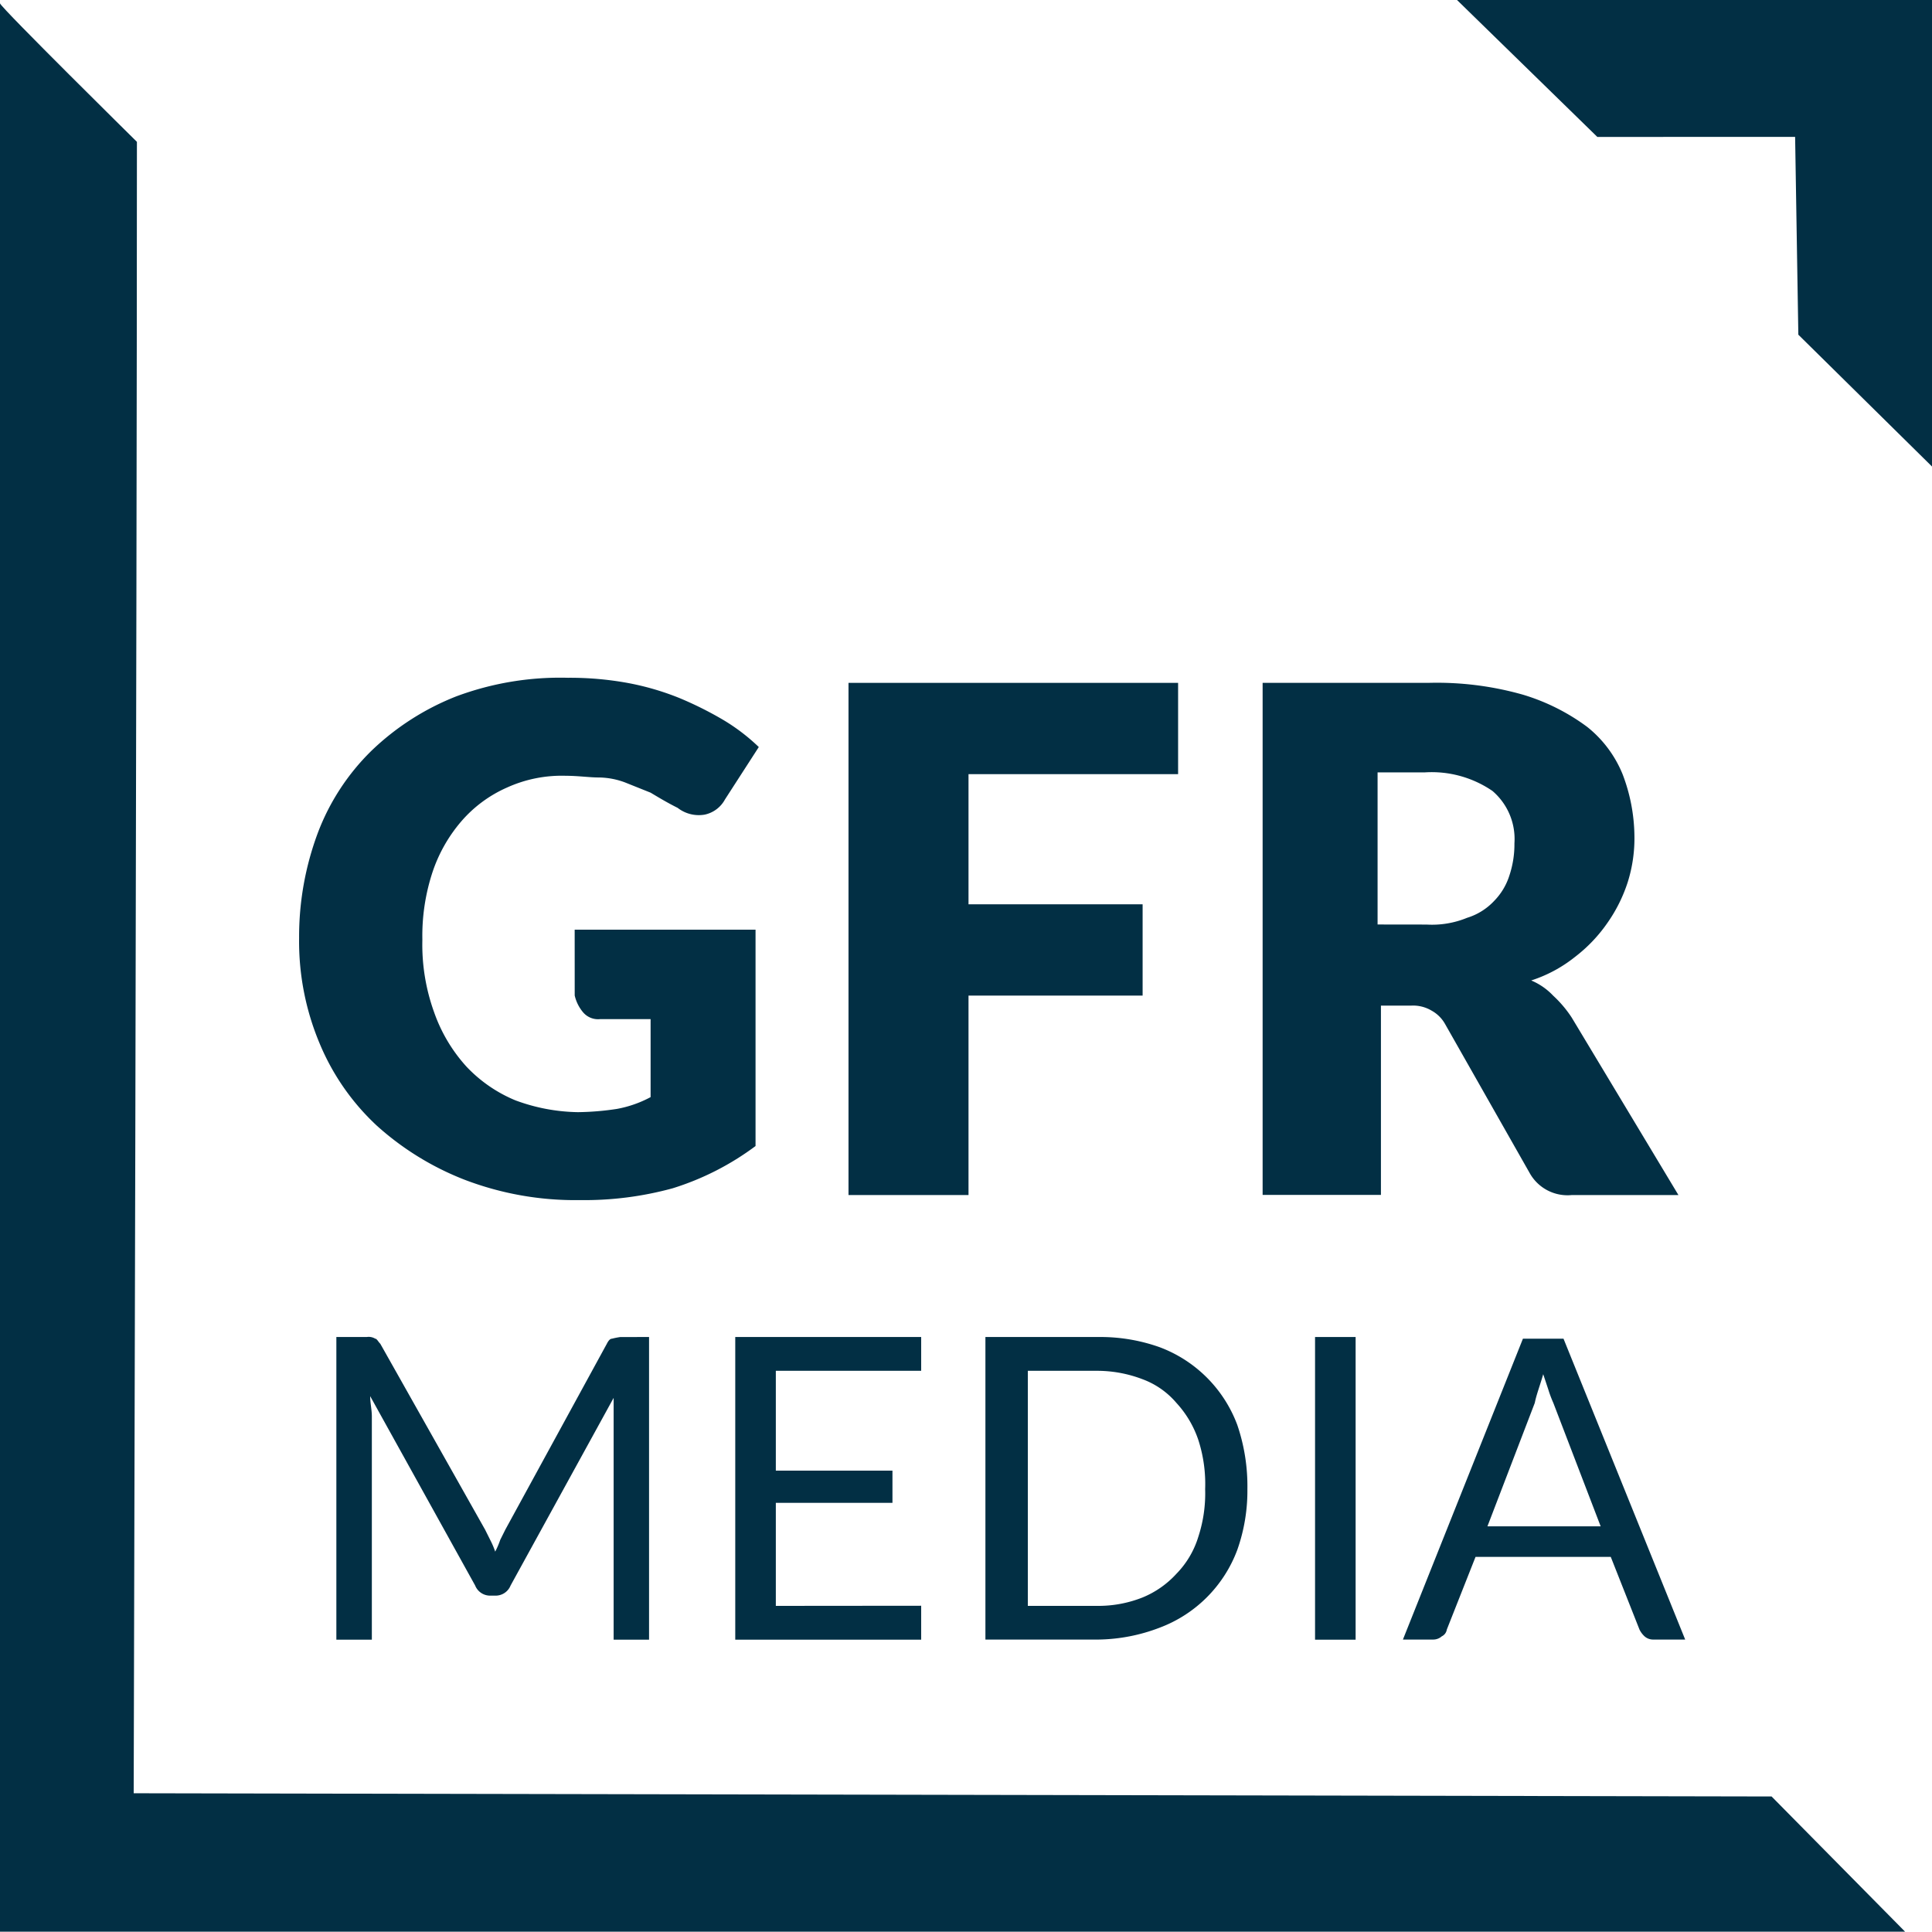
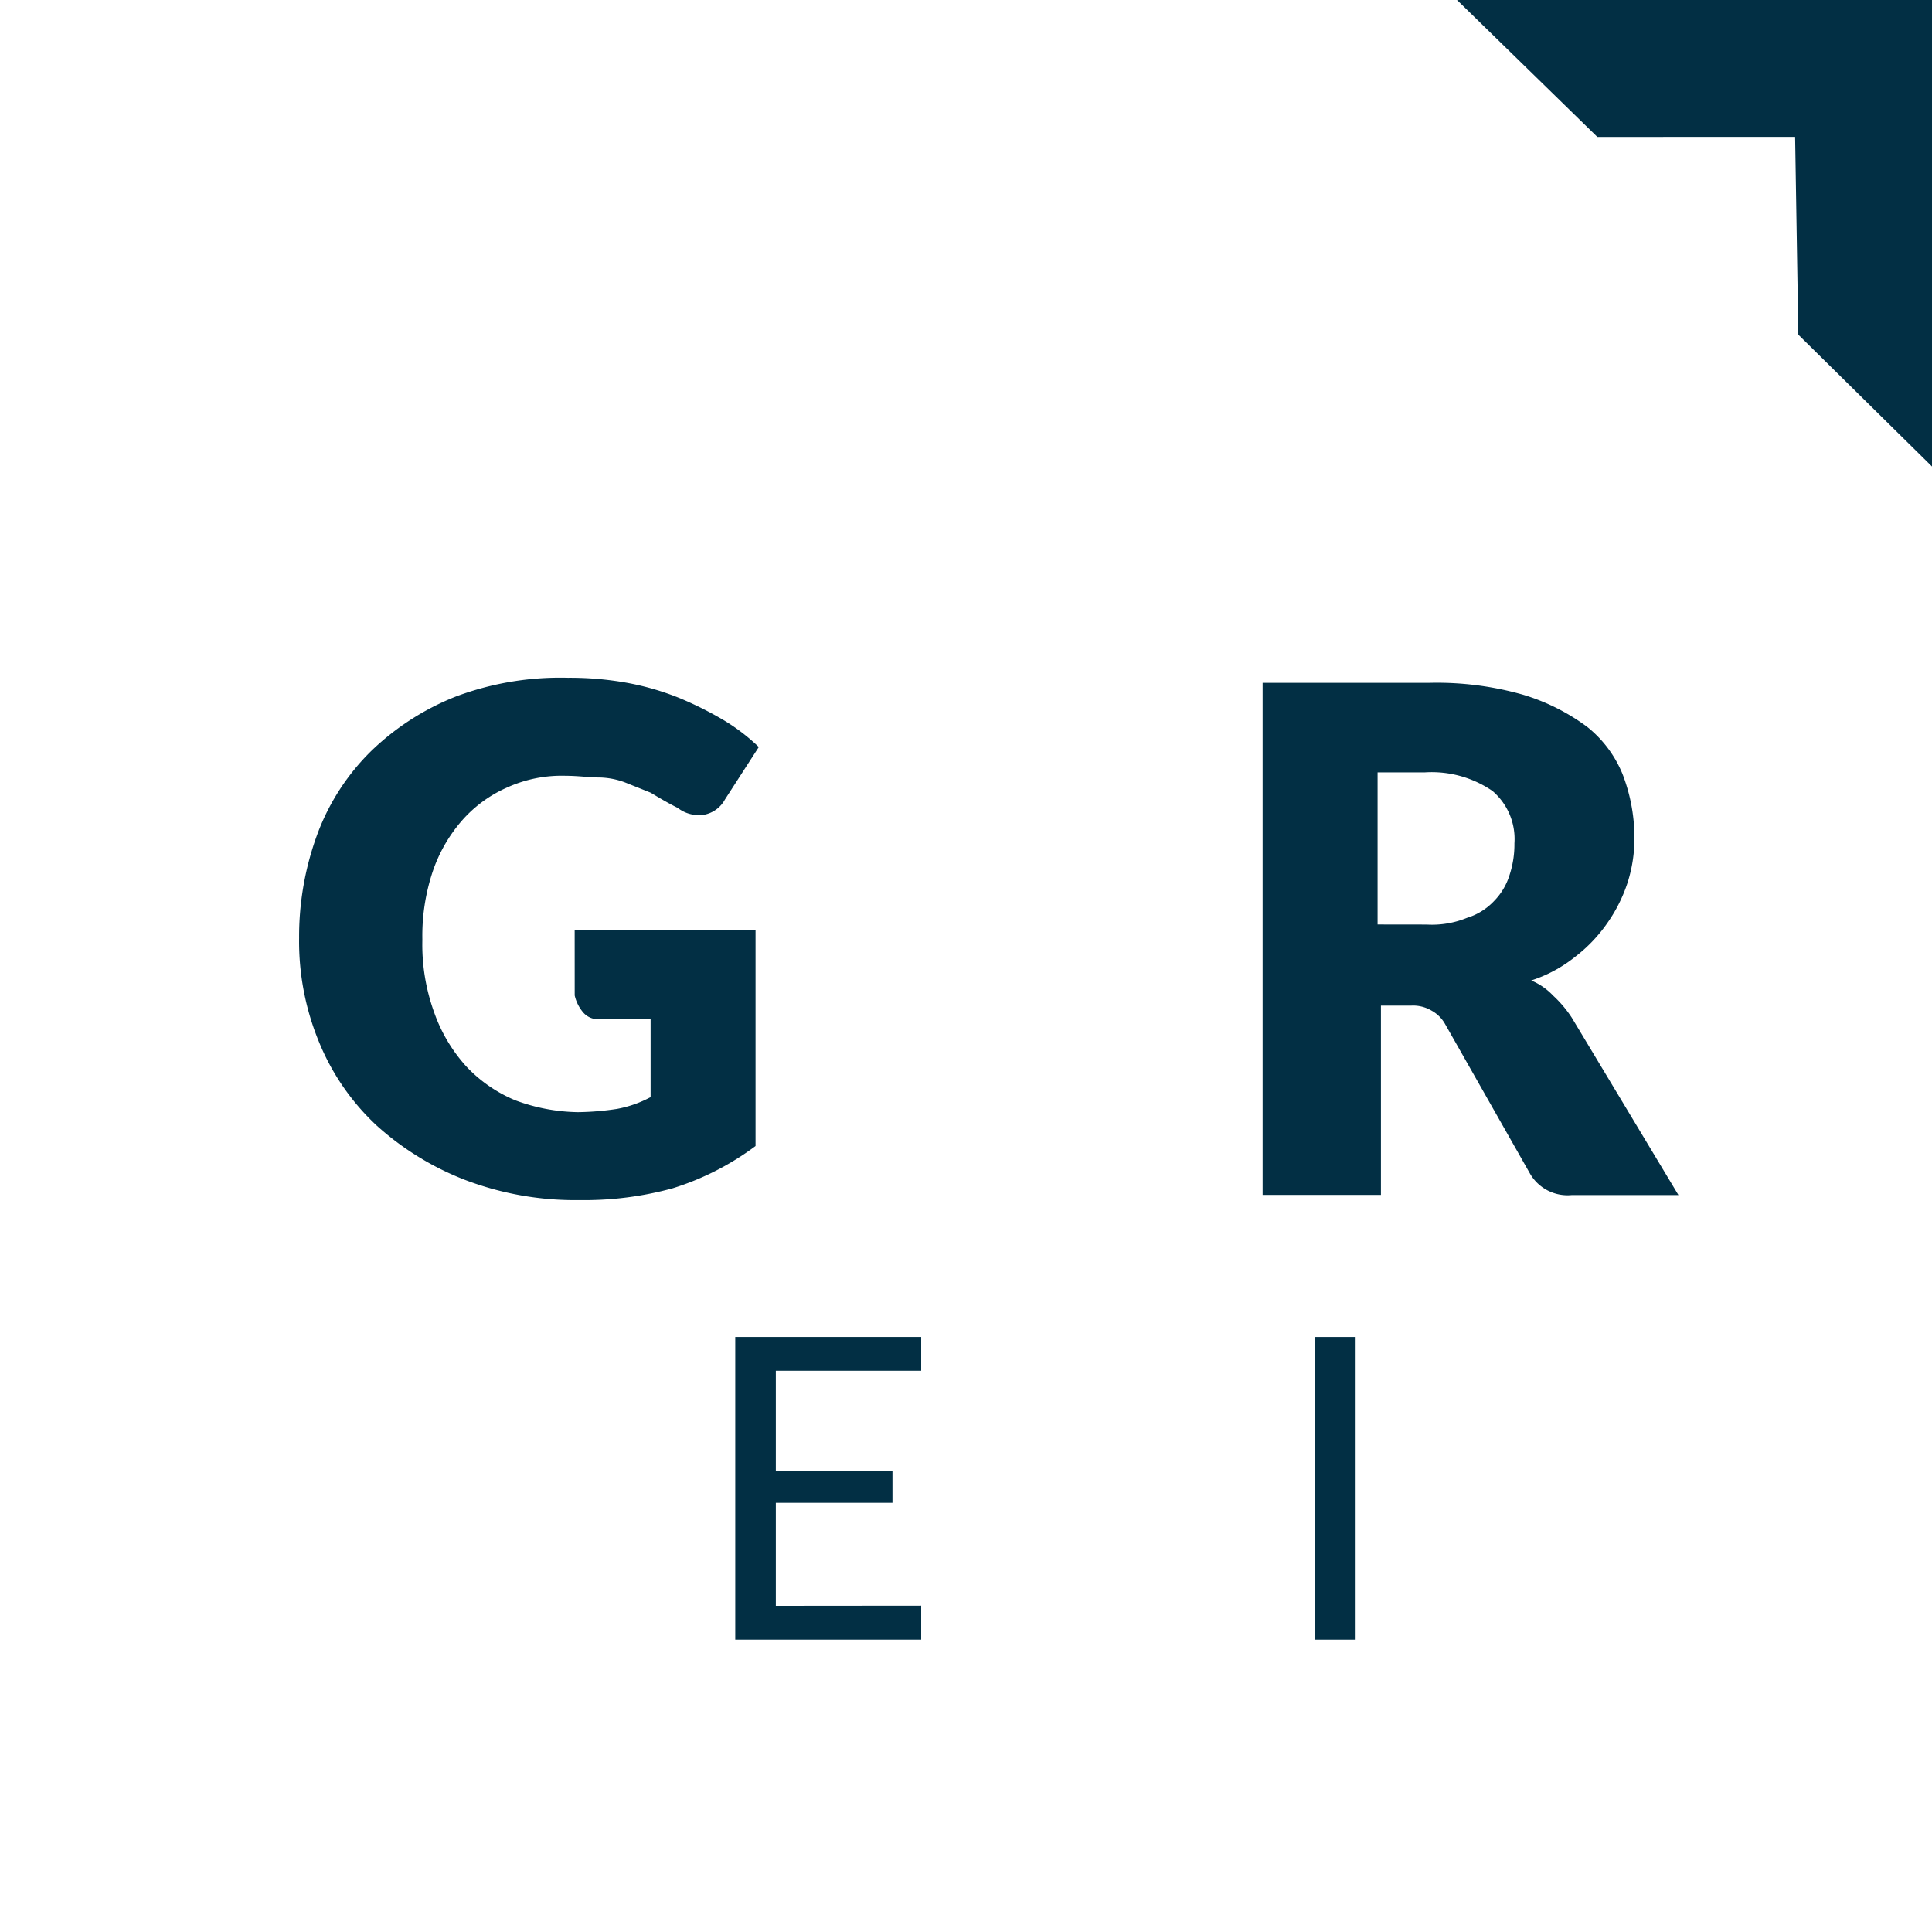
<svg xmlns="http://www.w3.org/2000/svg" id="logo" width="60" height="60" viewBox="0 0 60 60">
-   <path id="Trazado_1" data-name="Trazado 1" d="M0,.2C.052.357,4.252,4.5,4.252,4.5c0,14.436-.1,51.286-.1,51.286l50.866.1,4.147,4.2H0Z" transform="translate(0 -0.095)" fill="#022f44" />
  <path id="Trazado_2" data-name="Trazado 2" d="M100.951,14.488,96.8,10.394l-.1-6.142H90.557L86.2,0h14.751Z" transform="translate(-40.951)" fill="#022f44" />
  <g id="Grupo_1" data-name="Grupo 1" transform="translate(9.291 21.05)">
    <path id="Trazado_3" data-name="Trazado 3" d="M26.256,47.922h5.617v6.719A8.527,8.527,0,0,1,29.3,55.953a10.367,10.367,0,0,1-2.887.367,9.61,9.61,0,0,1-3.57-.63,8.877,8.877,0,0,1-2.73-1.68,7.321,7.321,0,0,1-1.785-2.572,8.179,8.179,0,0,1-.63-3.255,9.2,9.2,0,0,1,.577-3.255,7.057,7.057,0,0,1,1.68-2.572,8.033,8.033,0,0,1,2.625-1.68,9.24,9.24,0,0,1,3.465-.577,9.987,9.987,0,0,1,1.837.157,8.311,8.311,0,0,1,1.627.472,11.033,11.033,0,0,1,1.365.682,6.09,6.09,0,0,1,1.1.84l-1.05,1.627a.937.937,0,0,1-.63.472,1.069,1.069,0,0,1-.84-.21c-.315-.157-.577-.315-.84-.472l-.787-.315a2.377,2.377,0,0,0-.84-.157c-.262,0-.63-.052-1-.052a4.107,4.107,0,0,0-1.837.367,4,4,0,0,0-1.417,1.05,4.7,4.7,0,0,0-.892,1.575,6.314,6.314,0,0,0-.315,2.1,6.176,6.176,0,0,0,.367,2.257,4.923,4.923,0,0,0,1,1.68,4.4,4.4,0,0,0,1.522,1.05,5.807,5.807,0,0,0,1.942.367,8.614,8.614,0,0,0,1.207-.1,3.563,3.563,0,0,0,1.05-.367V50.7H27.044a.609.609,0,0,1-.525-.21,1.236,1.236,0,0,1-.262-.525Z" transform="translate(-17.7 -40.1)" fill="#022f44" />
-     <path id="Trazado_4" data-name="Trazado 4" d="M53.927,43.235v4.042h5.407v2.835H53.927v6.194H50.2V40.4H60.436v2.835Z" transform="translate(-33.14 -40.243)" fill="#022f44" />
    <path id="Trazado_5" data-name="Trazado 5" d="M87.613,56.306H84.306a1.346,1.346,0,0,1-1.312-.682L80.369,51a1.074,1.074,0,0,0-.42-.42,1.119,1.119,0,0,0-.63-.157h-.945v5.879H74.7V40.4h5.144a9.775,9.775,0,0,1,2.94.367,6.449,6.449,0,0,1,1.995,1,3.625,3.625,0,0,1,1.1,1.47,5.5,5.5,0,0,1,.367,1.89,4.529,4.529,0,0,1-.21,1.47,4.719,4.719,0,0,1-.63,1.26,4.672,4.672,0,0,1-1,1.05,4.286,4.286,0,0,1-1.365.735,2,2,0,0,1,.682.472,3.614,3.614,0,0,1,.577.682Zm-7.822-8.4a2.868,2.868,0,0,0,1.26-.21,1.922,1.922,0,0,0,.84-.525,1.976,1.976,0,0,0,.472-.787,3.056,3.056,0,0,0,.157-1,1.963,1.963,0,0,0-.682-1.627,3.339,3.339,0,0,0-2.1-.577H78.27v4.724Z" transform="translate(-44.779 -40.243)" fill="#022f44" />
  </g>
  <g id="Grupo_2" data-name="Grupo 2" transform="translate(10.446 41.522)">
-     <path id="Trazado_6" data-name="Trazado 6" d="M29.611,79.1v9.4h-1.1V80.99l-3.2,5.827a.5.5,0,0,1-.472.315h-.157a.5.5,0,0,1-.472-.315L20.95,80.937c0,.21.052.42.052.63V88.5H19.9V79.1h.945a.393.393,0,0,1,.262.052c.052,0,.1.105.157.157l3.255,5.774.157.315a2.559,2.559,0,0,1,.157.367,2.559,2.559,0,0,0,.157-.367l.157-.315L28.3,79.31q.079-.157.157-.157a2.274,2.274,0,0,1,.262-.052Z" transform="translate(-19.9 -79.1)" fill="#022f44" />
    <path id="Trazado_7" data-name="Trazado 7" d="M49.274,87.446V88.5H43.5V79.1h5.774v1.05H44.76v3.1h3.622v1H44.76v3.2Z" transform="translate(-31.112 -79.1)" fill="#022f44" />
-     <path id="Trazado_8" data-name="Trazado 8" d="M66.436,83.824a5.49,5.49,0,0,1-.315,1.89,4.113,4.113,0,0,1-2.415,2.415,5.5,5.5,0,0,1-1.89.367H58.3V79.1h3.517a5.491,5.491,0,0,1,1.89.315,4.112,4.112,0,0,1,2.415,2.415A5.891,5.891,0,0,1,66.436,83.824Zm-1.312,0a4.448,4.448,0,0,0-.21-1.522,3.209,3.209,0,0,0-.682-1.155,2.536,2.536,0,0,0-1.05-.735,3.943,3.943,0,0,0-1.365-.262h-2.2v7.3h2.2a3.717,3.717,0,0,0,1.365-.262,2.929,2.929,0,0,0,1.05-.735,2.819,2.819,0,0,0,.682-1.155A4.328,4.328,0,0,0,65.124,83.824Z" transform="translate(-38.143 -79.1)" fill="#022f44" />
    <path id="Trazado_9" data-name="Trazado 9" d="M79.06,88.5H77.8V79.1h1.26Z" transform="translate(-47.406 -79.1)" fill="#022f44" />
-     <path id="Trazado_10" data-name="Trazado 10" d="M91.766,88.544h-1a.4.4,0,0,1-.262-.1.725.725,0,0,1-.157-.21l-.892-2.257h-4.2l-.892,2.257a.281.281,0,0,1-.157.21.4.4,0,0,1-.262.1H83L86.727,79.2h1.26Zm-2.625-3.517-1.47-3.832a3.622,3.622,0,0,1-.157-.42l-.157-.472c-.105.367-.21.63-.262.892l-1.47,3.832Z" transform="translate(-49.877 -79.148)" fill="#022f44" />
  </g>
</svg>